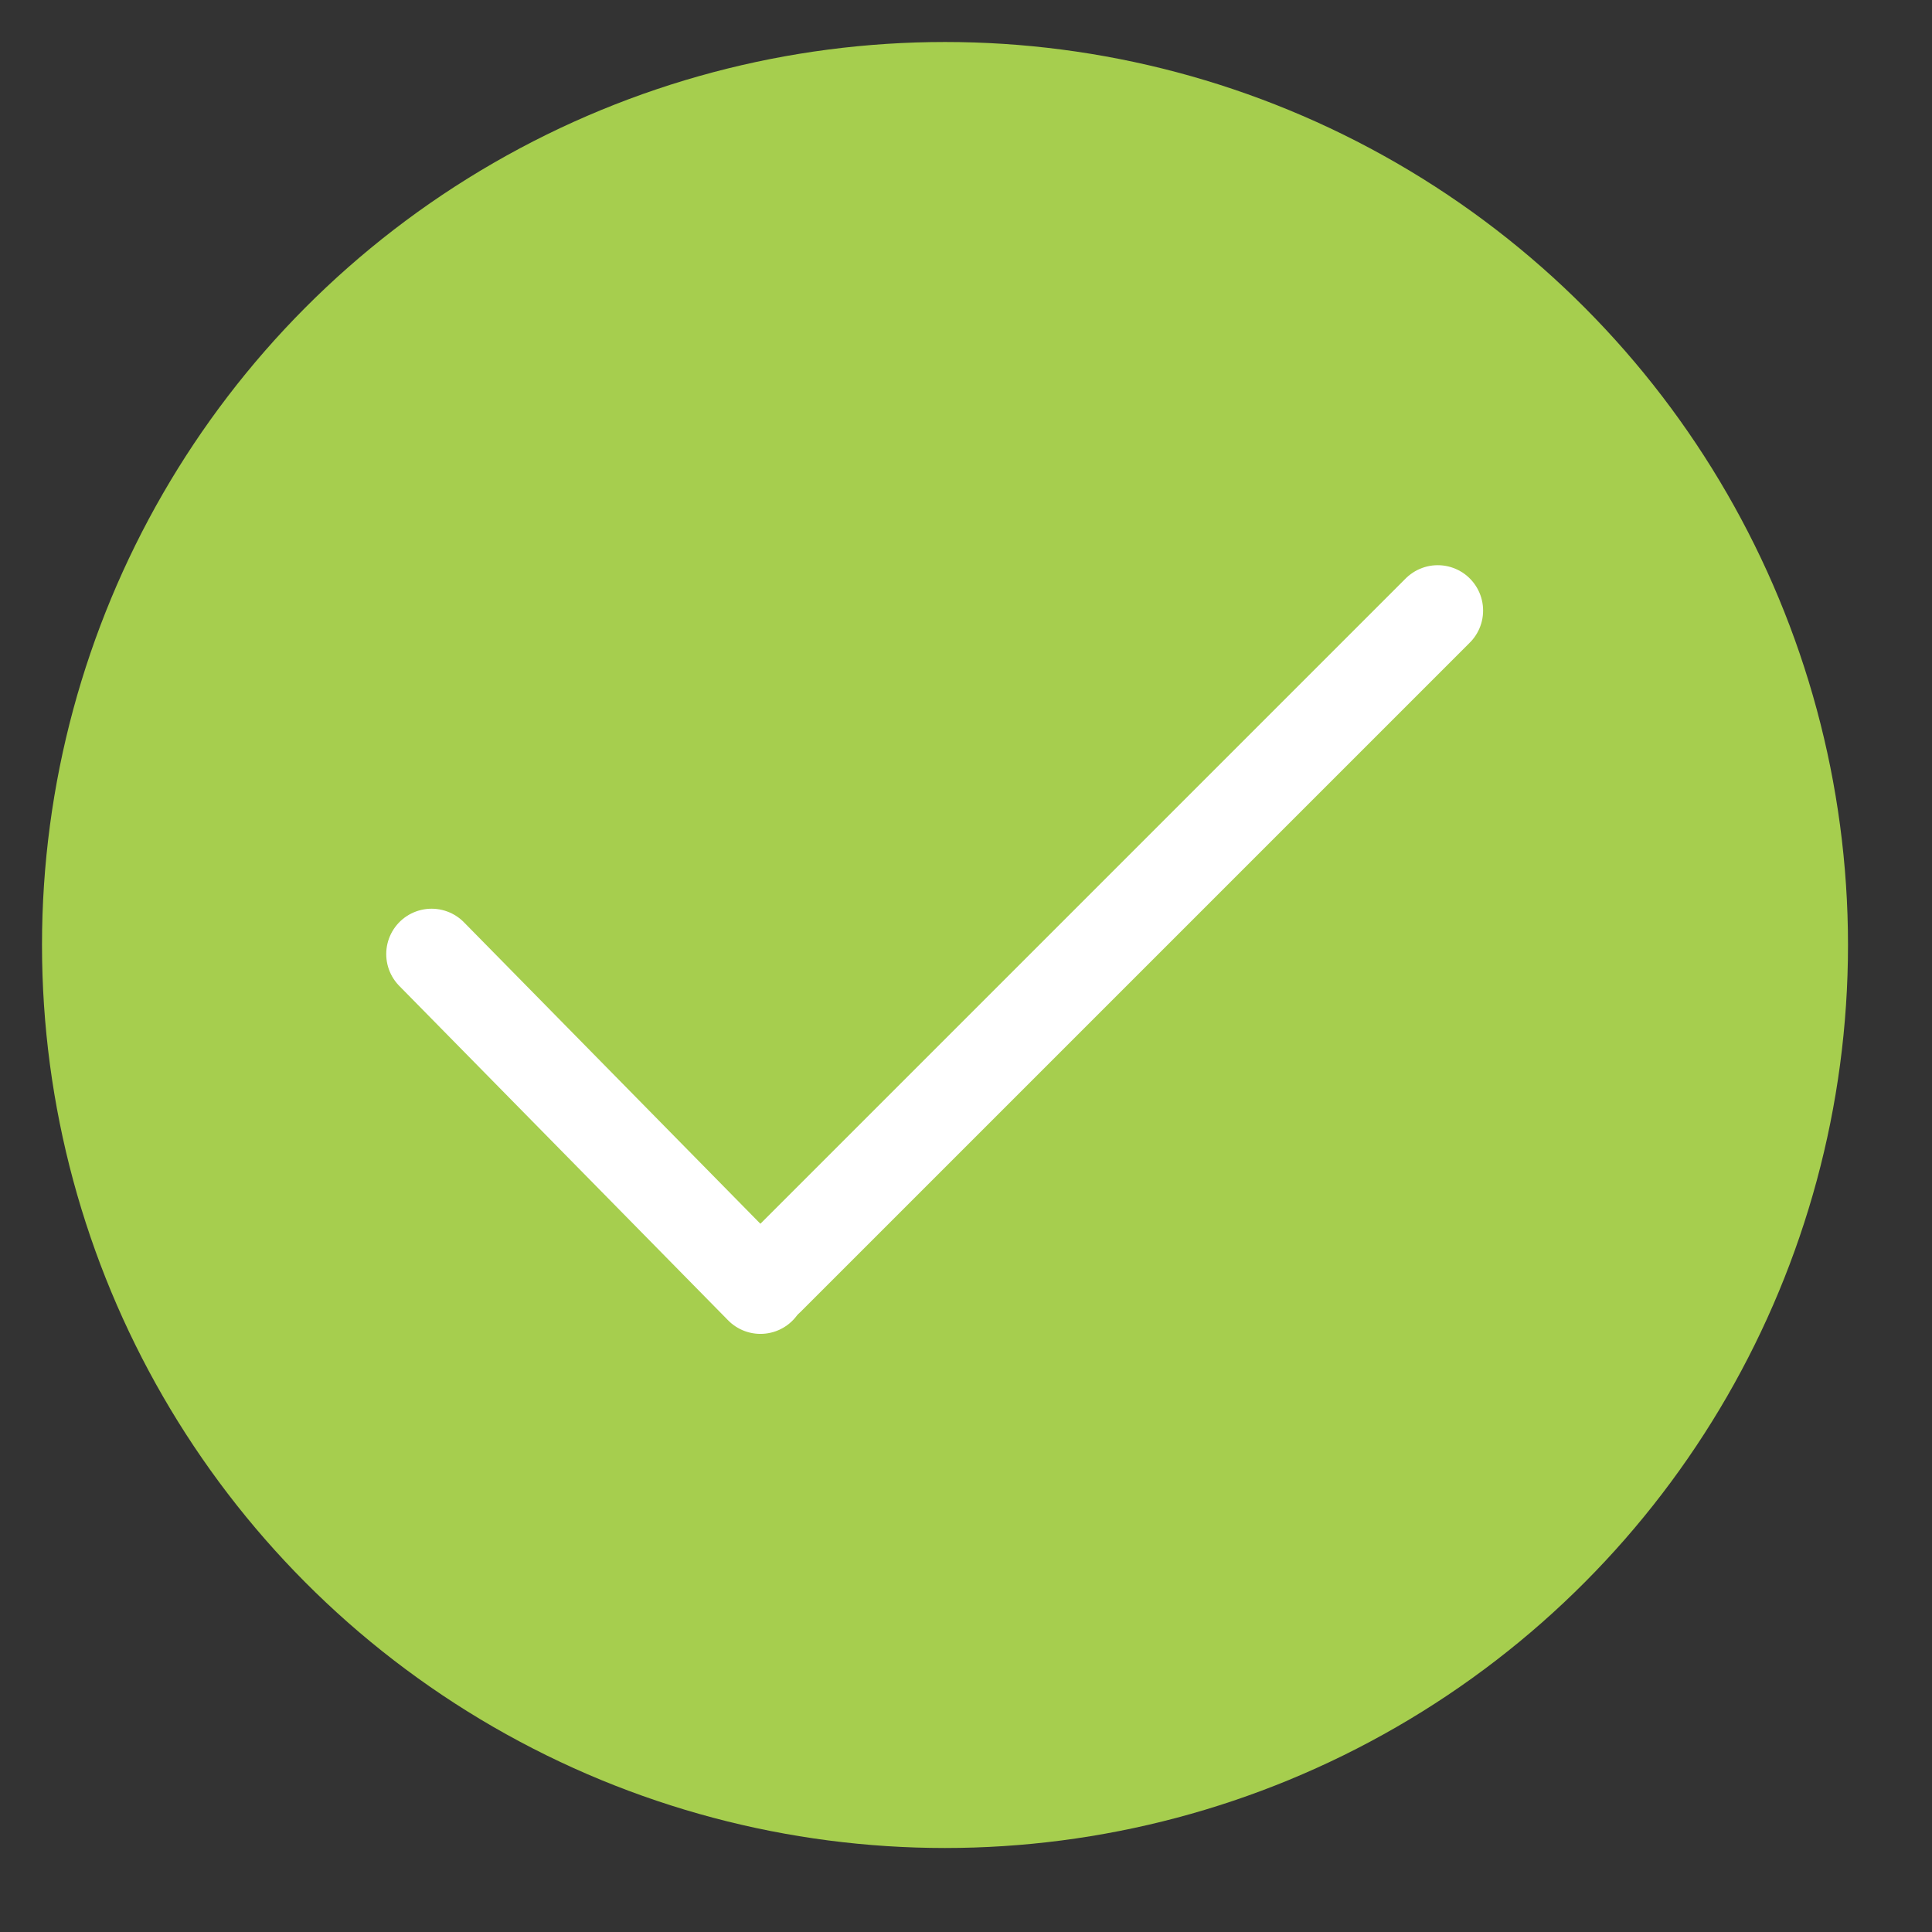
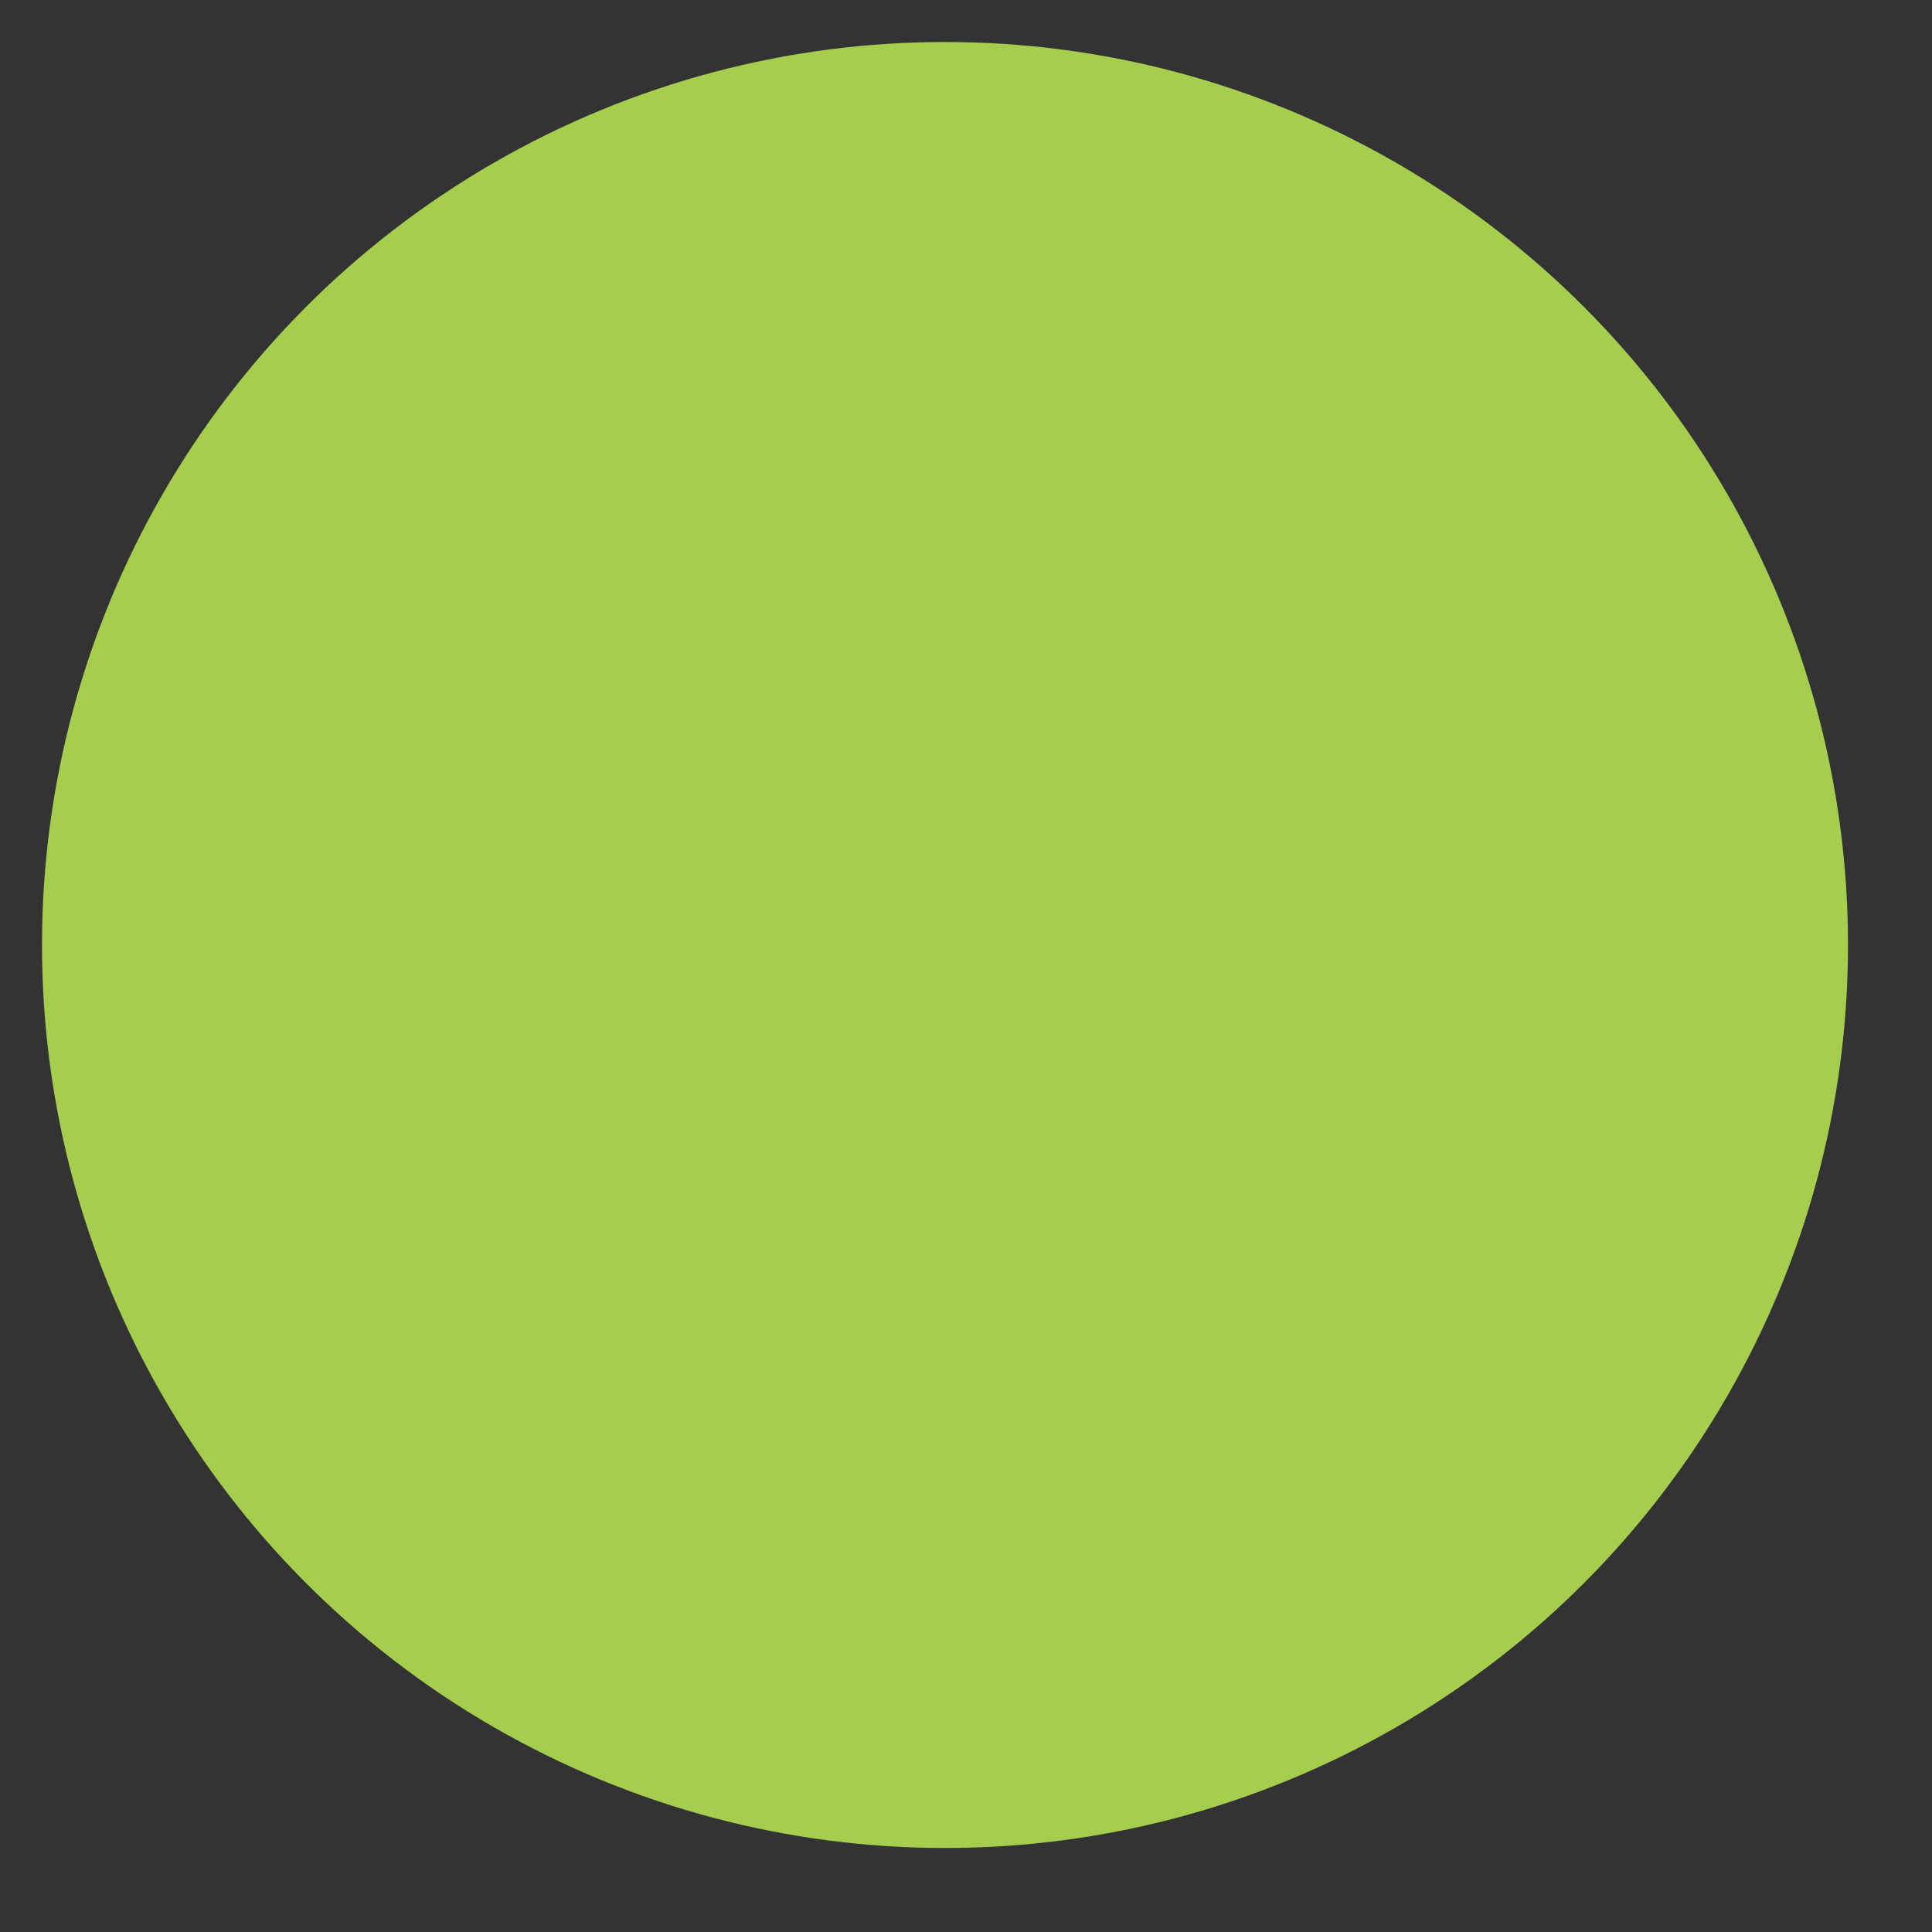
<svg xmlns="http://www.w3.org/2000/svg" width="46" height="46" viewBox="0 0 46 46">
  <rect x="0" y="0" width="46" height="46" fill="#333333" stroke="none" />
  <g fill="none" fill-rule="evenodd">
    <g transform="translate(1 1)">
      <circle fill="#A6CE4E" cx="21.5" cy="21.5" r="21.5" />
-       <path stroke="#FFF" stroke-width="2.16" stroke-linecap="round" d="M33.232 13.537 17.306 29.463" />
    </g>
-     <path stroke="#FFF" stroke-width="2.16" stroke-linecap="round" d="m10.276 22.716 7.83 7.963" />
  </g>
</svg>